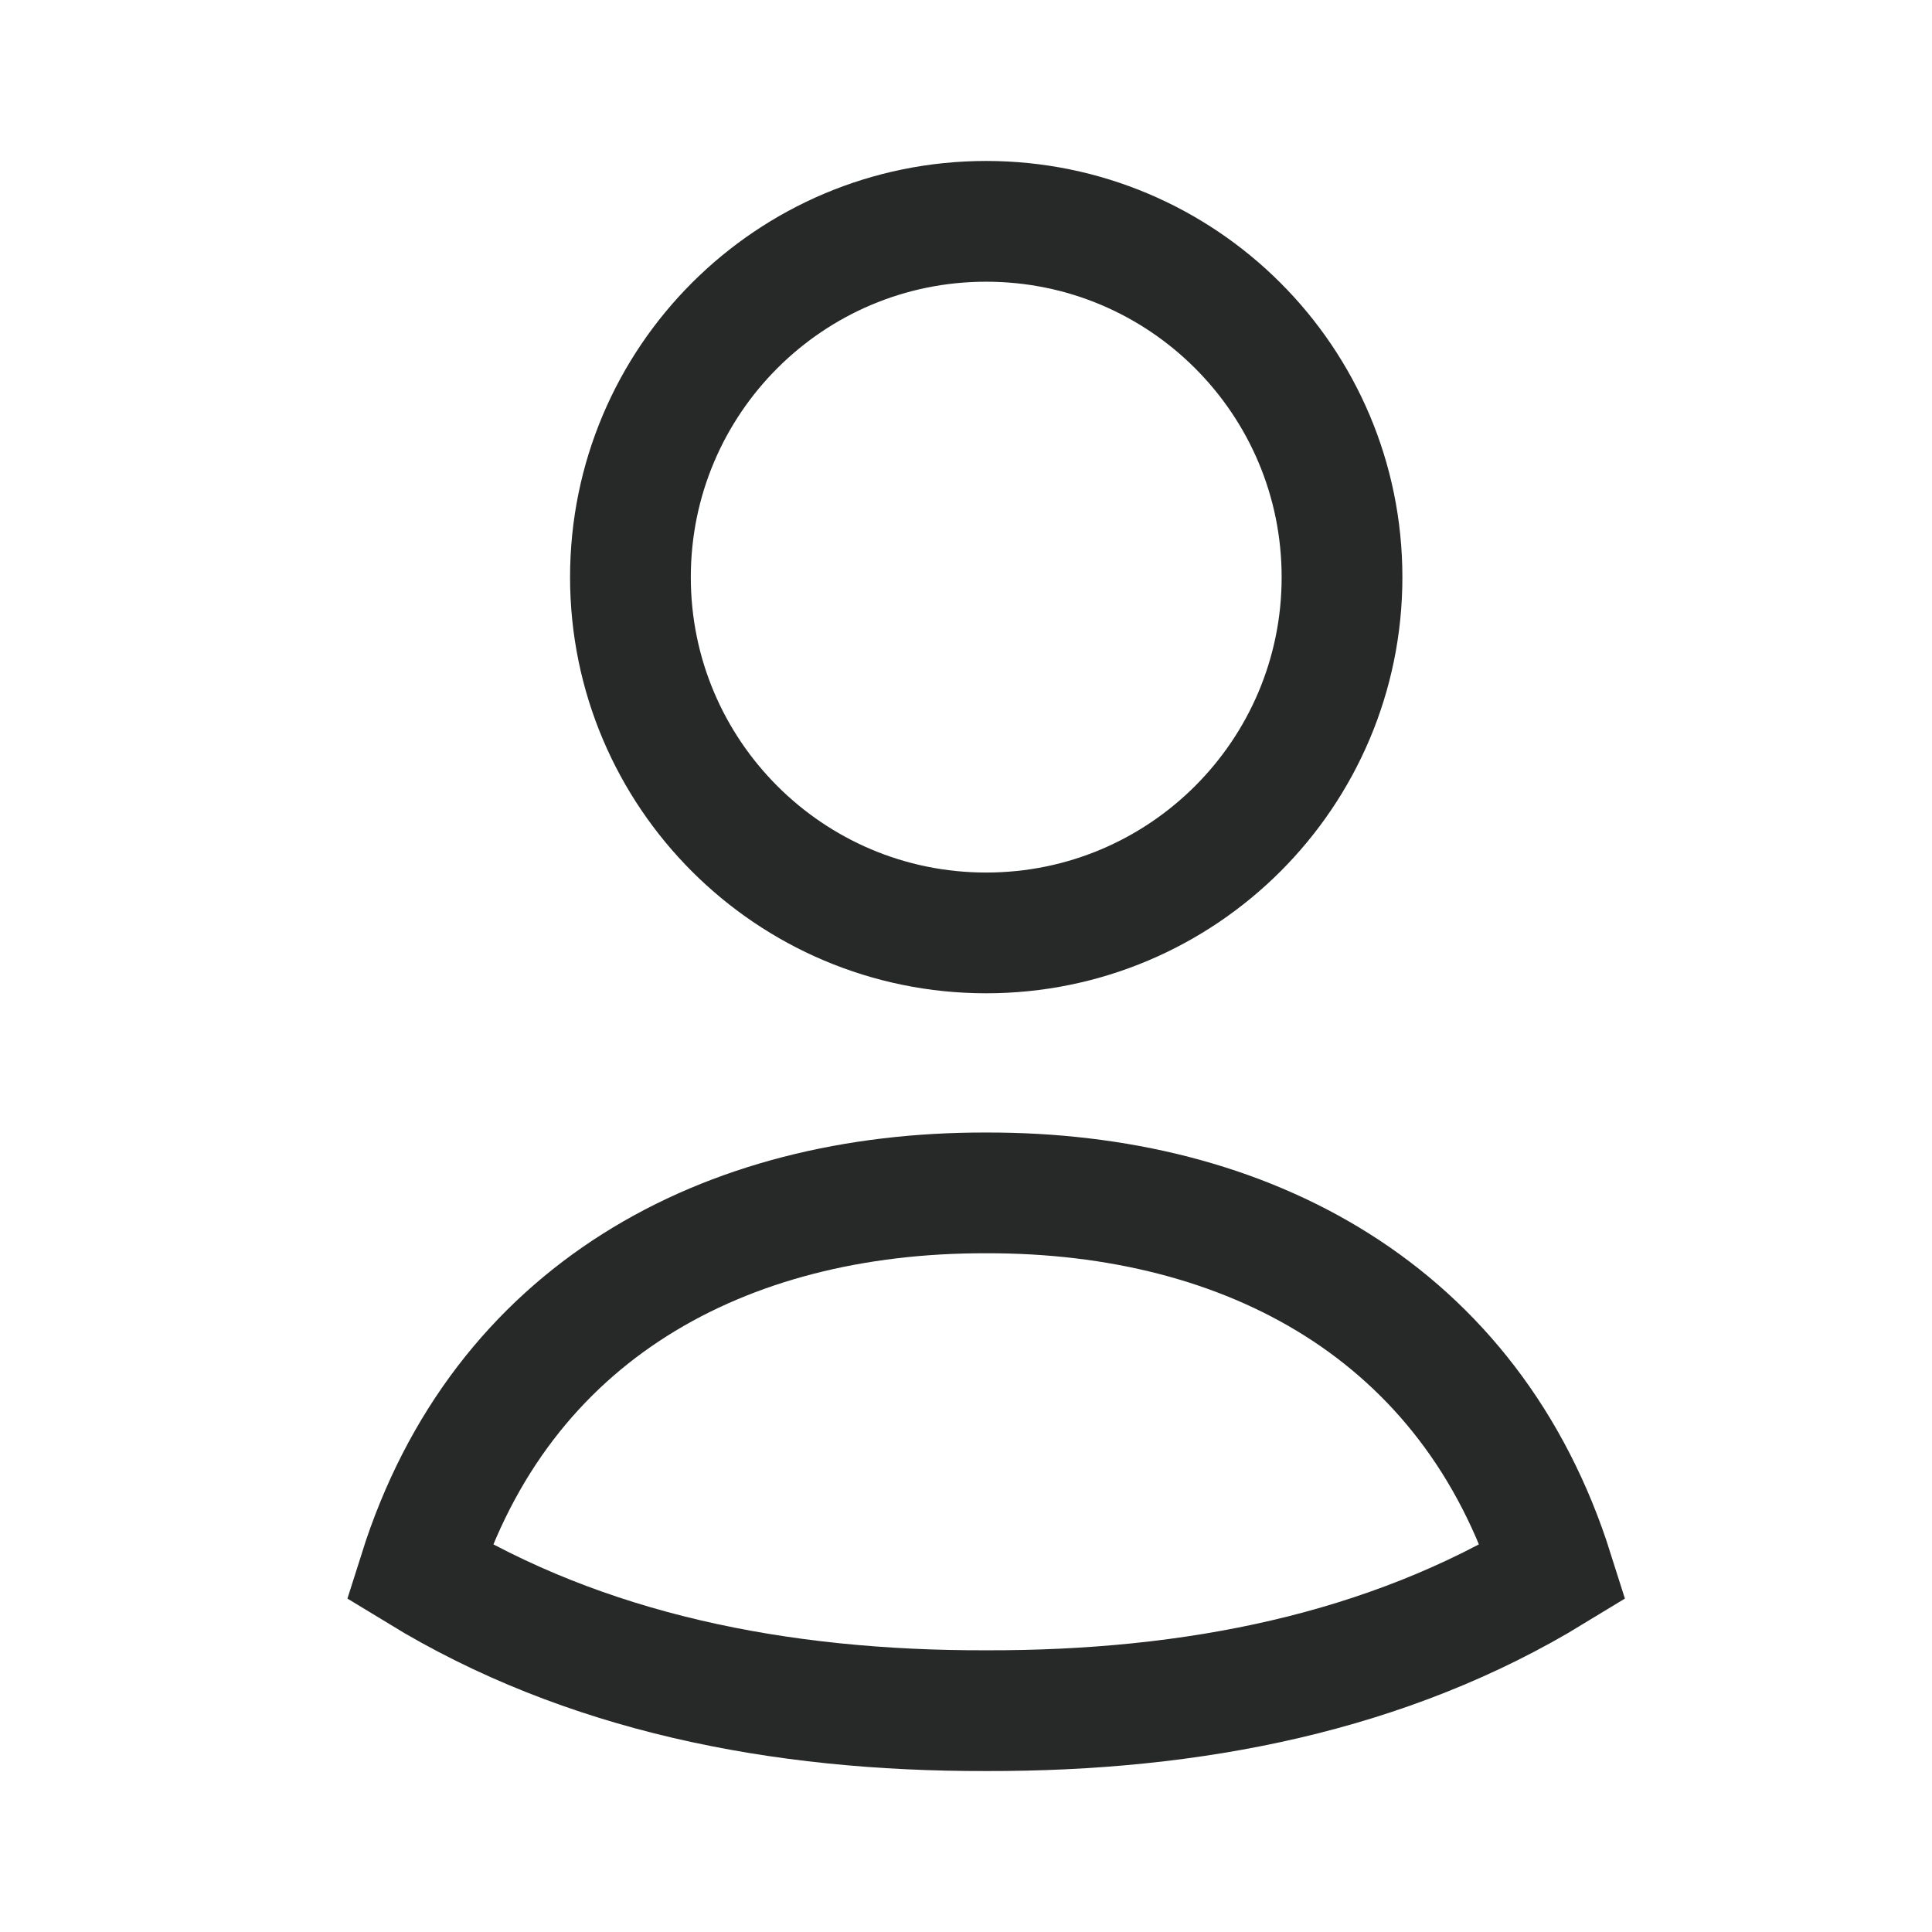
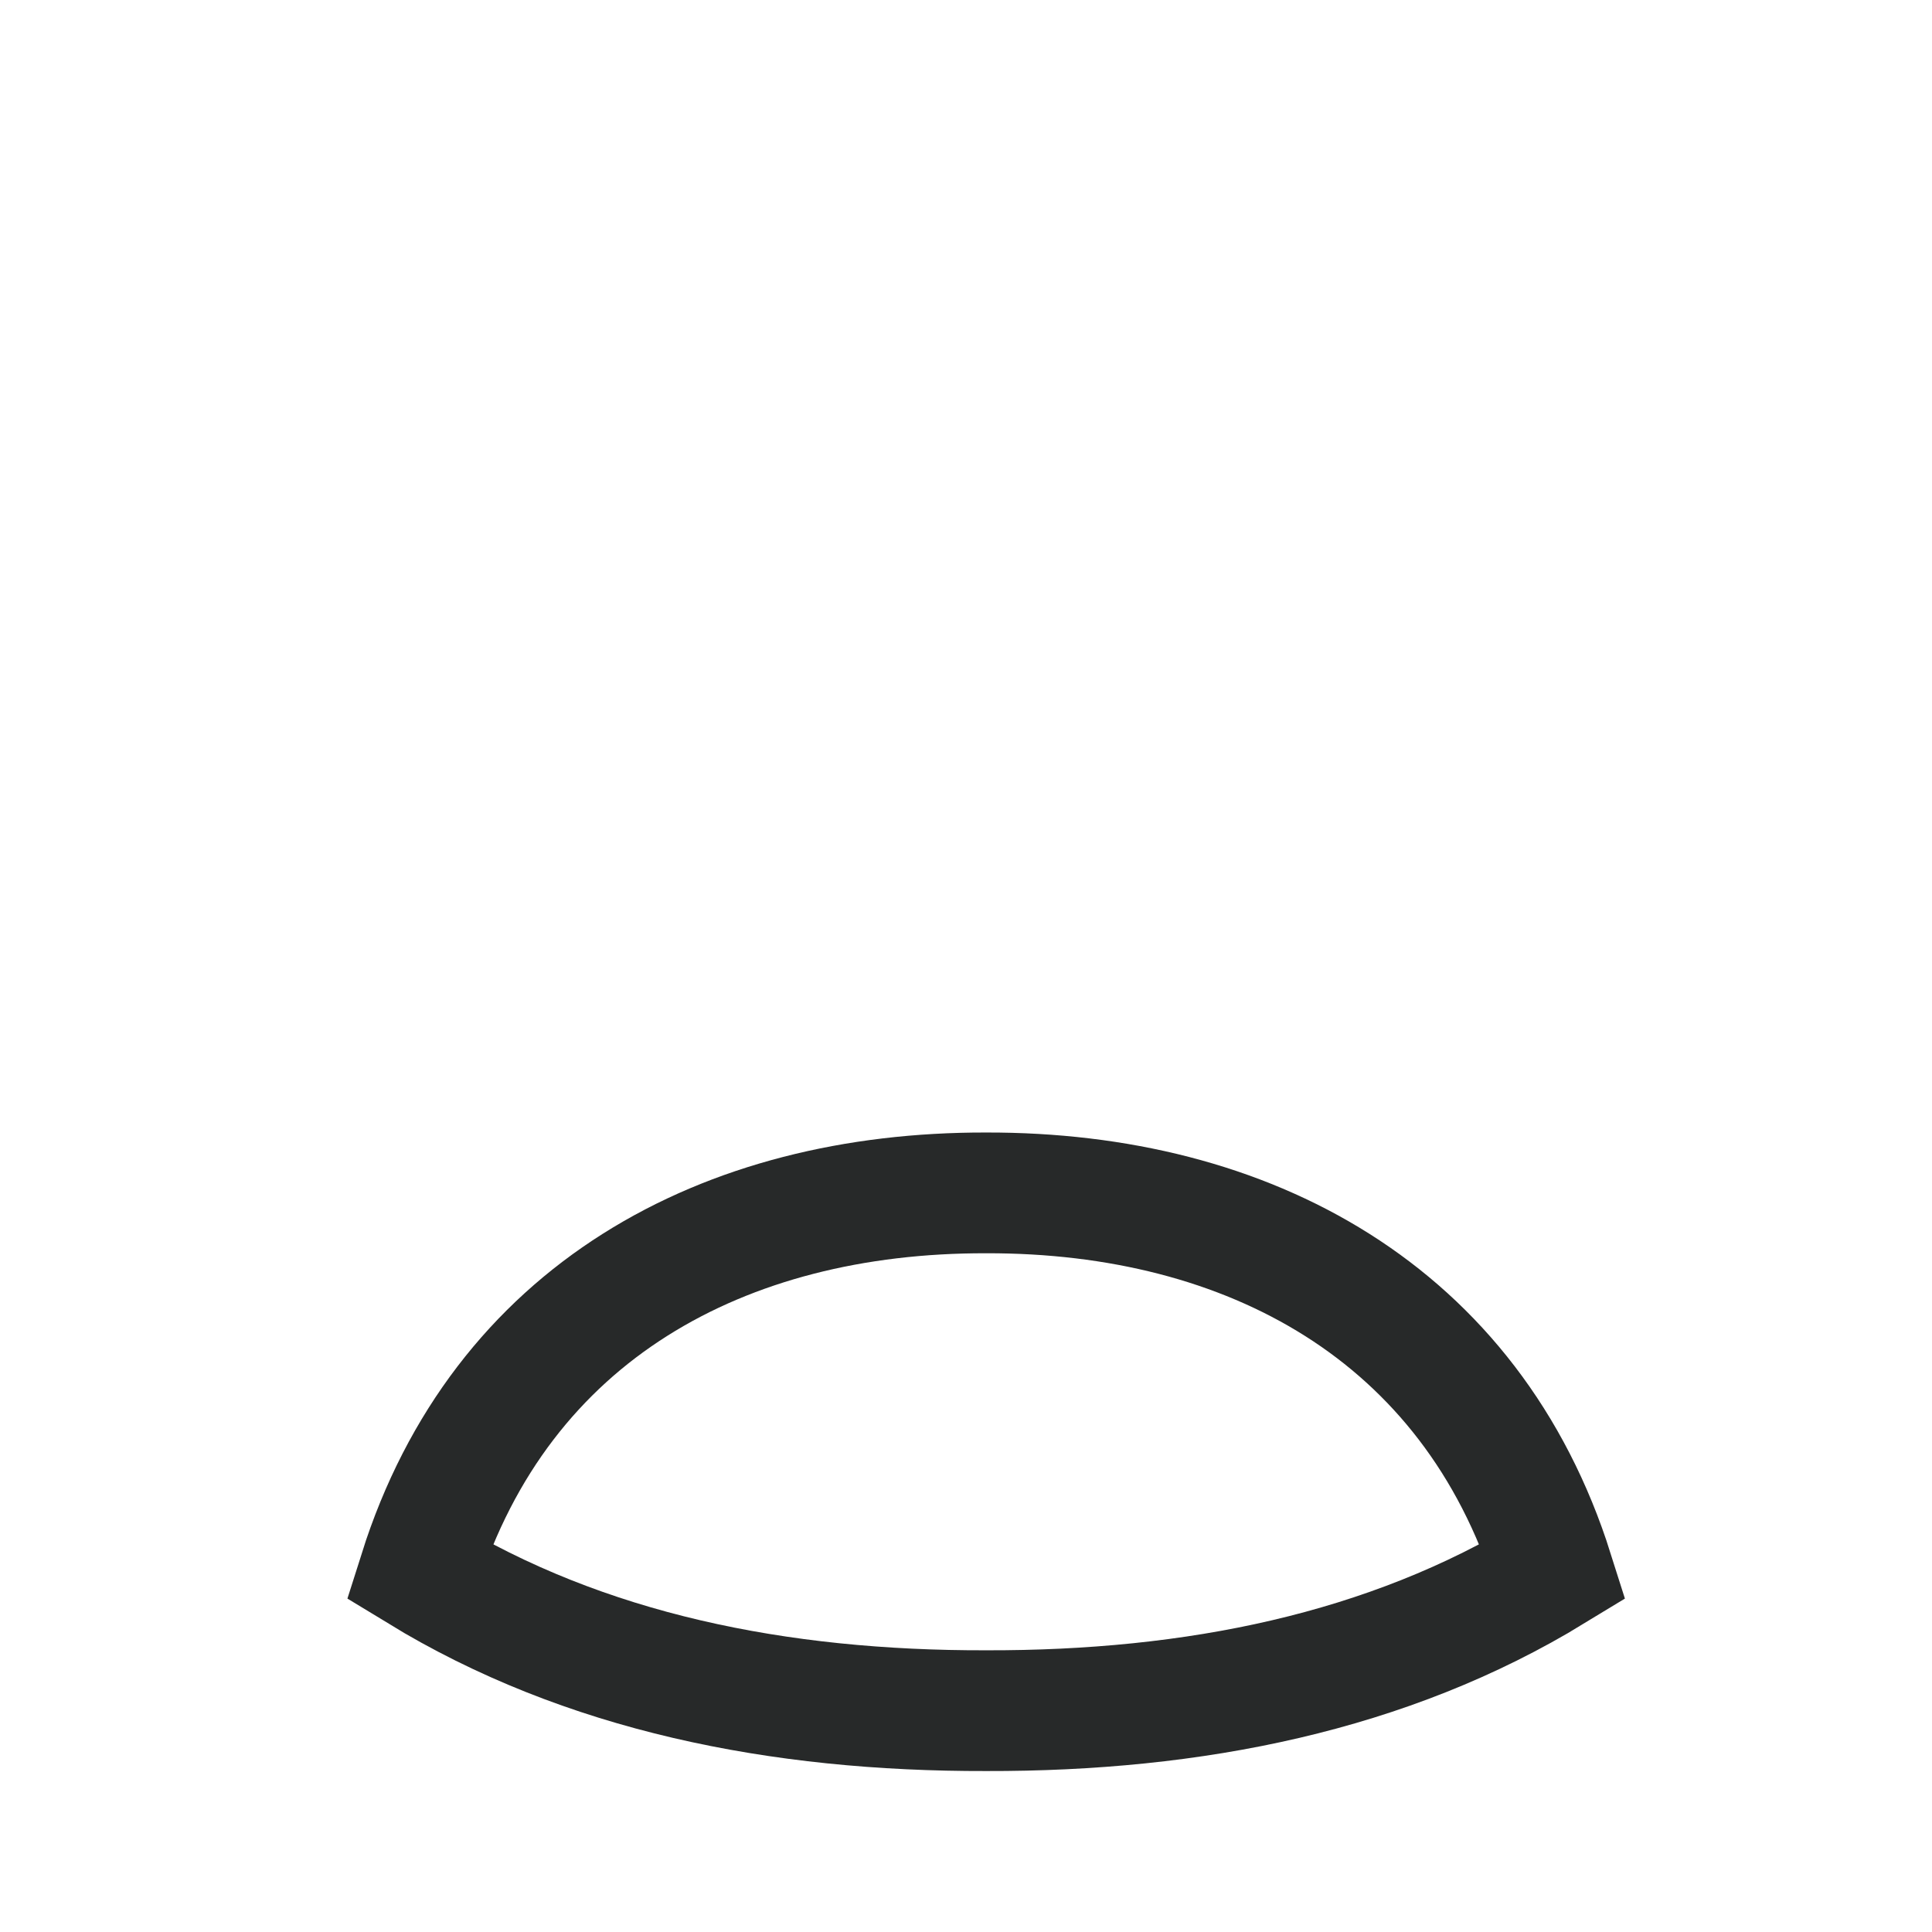
<svg xmlns="http://www.w3.org/2000/svg" width="16" height="16" viewBox="0 0 16 16" fill="none">
  <path d="M8.167 9.879C10.338 9.874 12.184 10.87 12.862 13.016C11.495 13.85 9.885 14.171 8.167 14.167C6.449 14.171 4.839 13.85 3.472 13.016C4.151 10.868 5.994 9.874 8.167 9.879Z" stroke="#272929" stroke-linecap="square" />
-   <path d="M11.114 4.78C11.114 6.407 9.794 7.726 8.167 7.726C6.54 7.726 5.221 6.407 5.221 4.78C5.221 3.152 6.54 1.833 8.167 1.833C9.794 1.833 11.114 3.152 11.114 4.78Z" stroke="#272929" stroke-linecap="square" />
</svg>